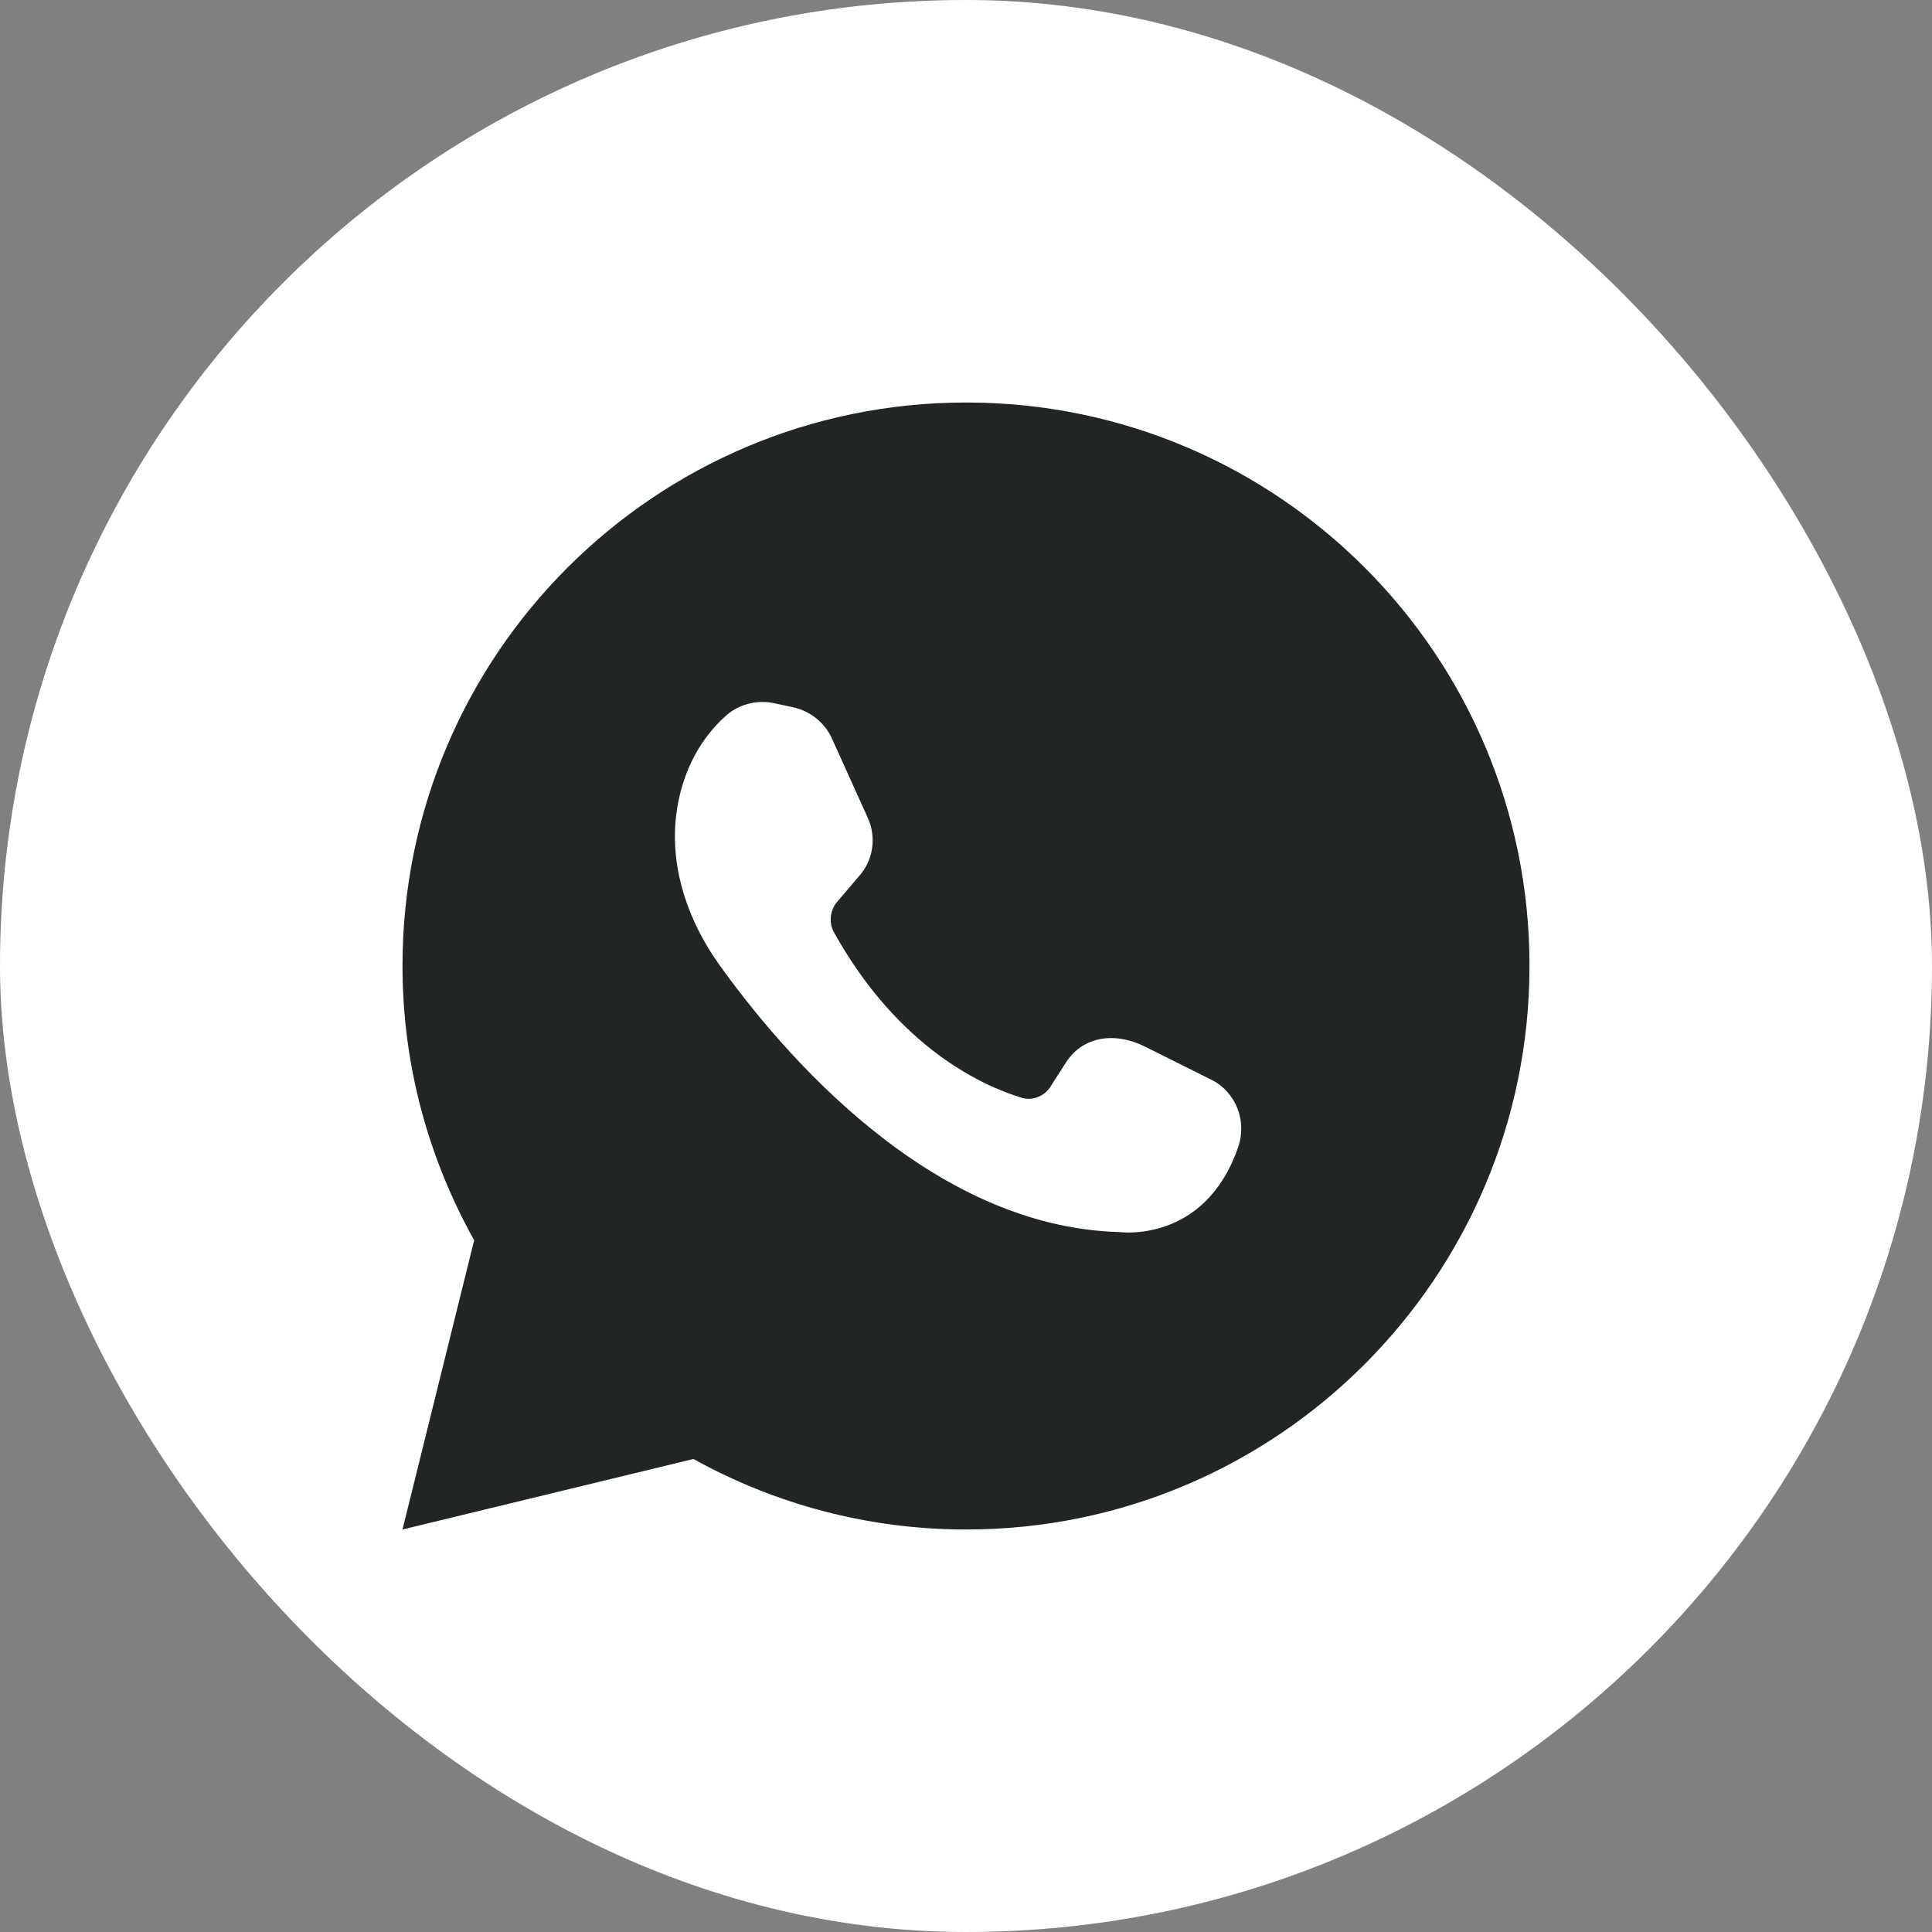
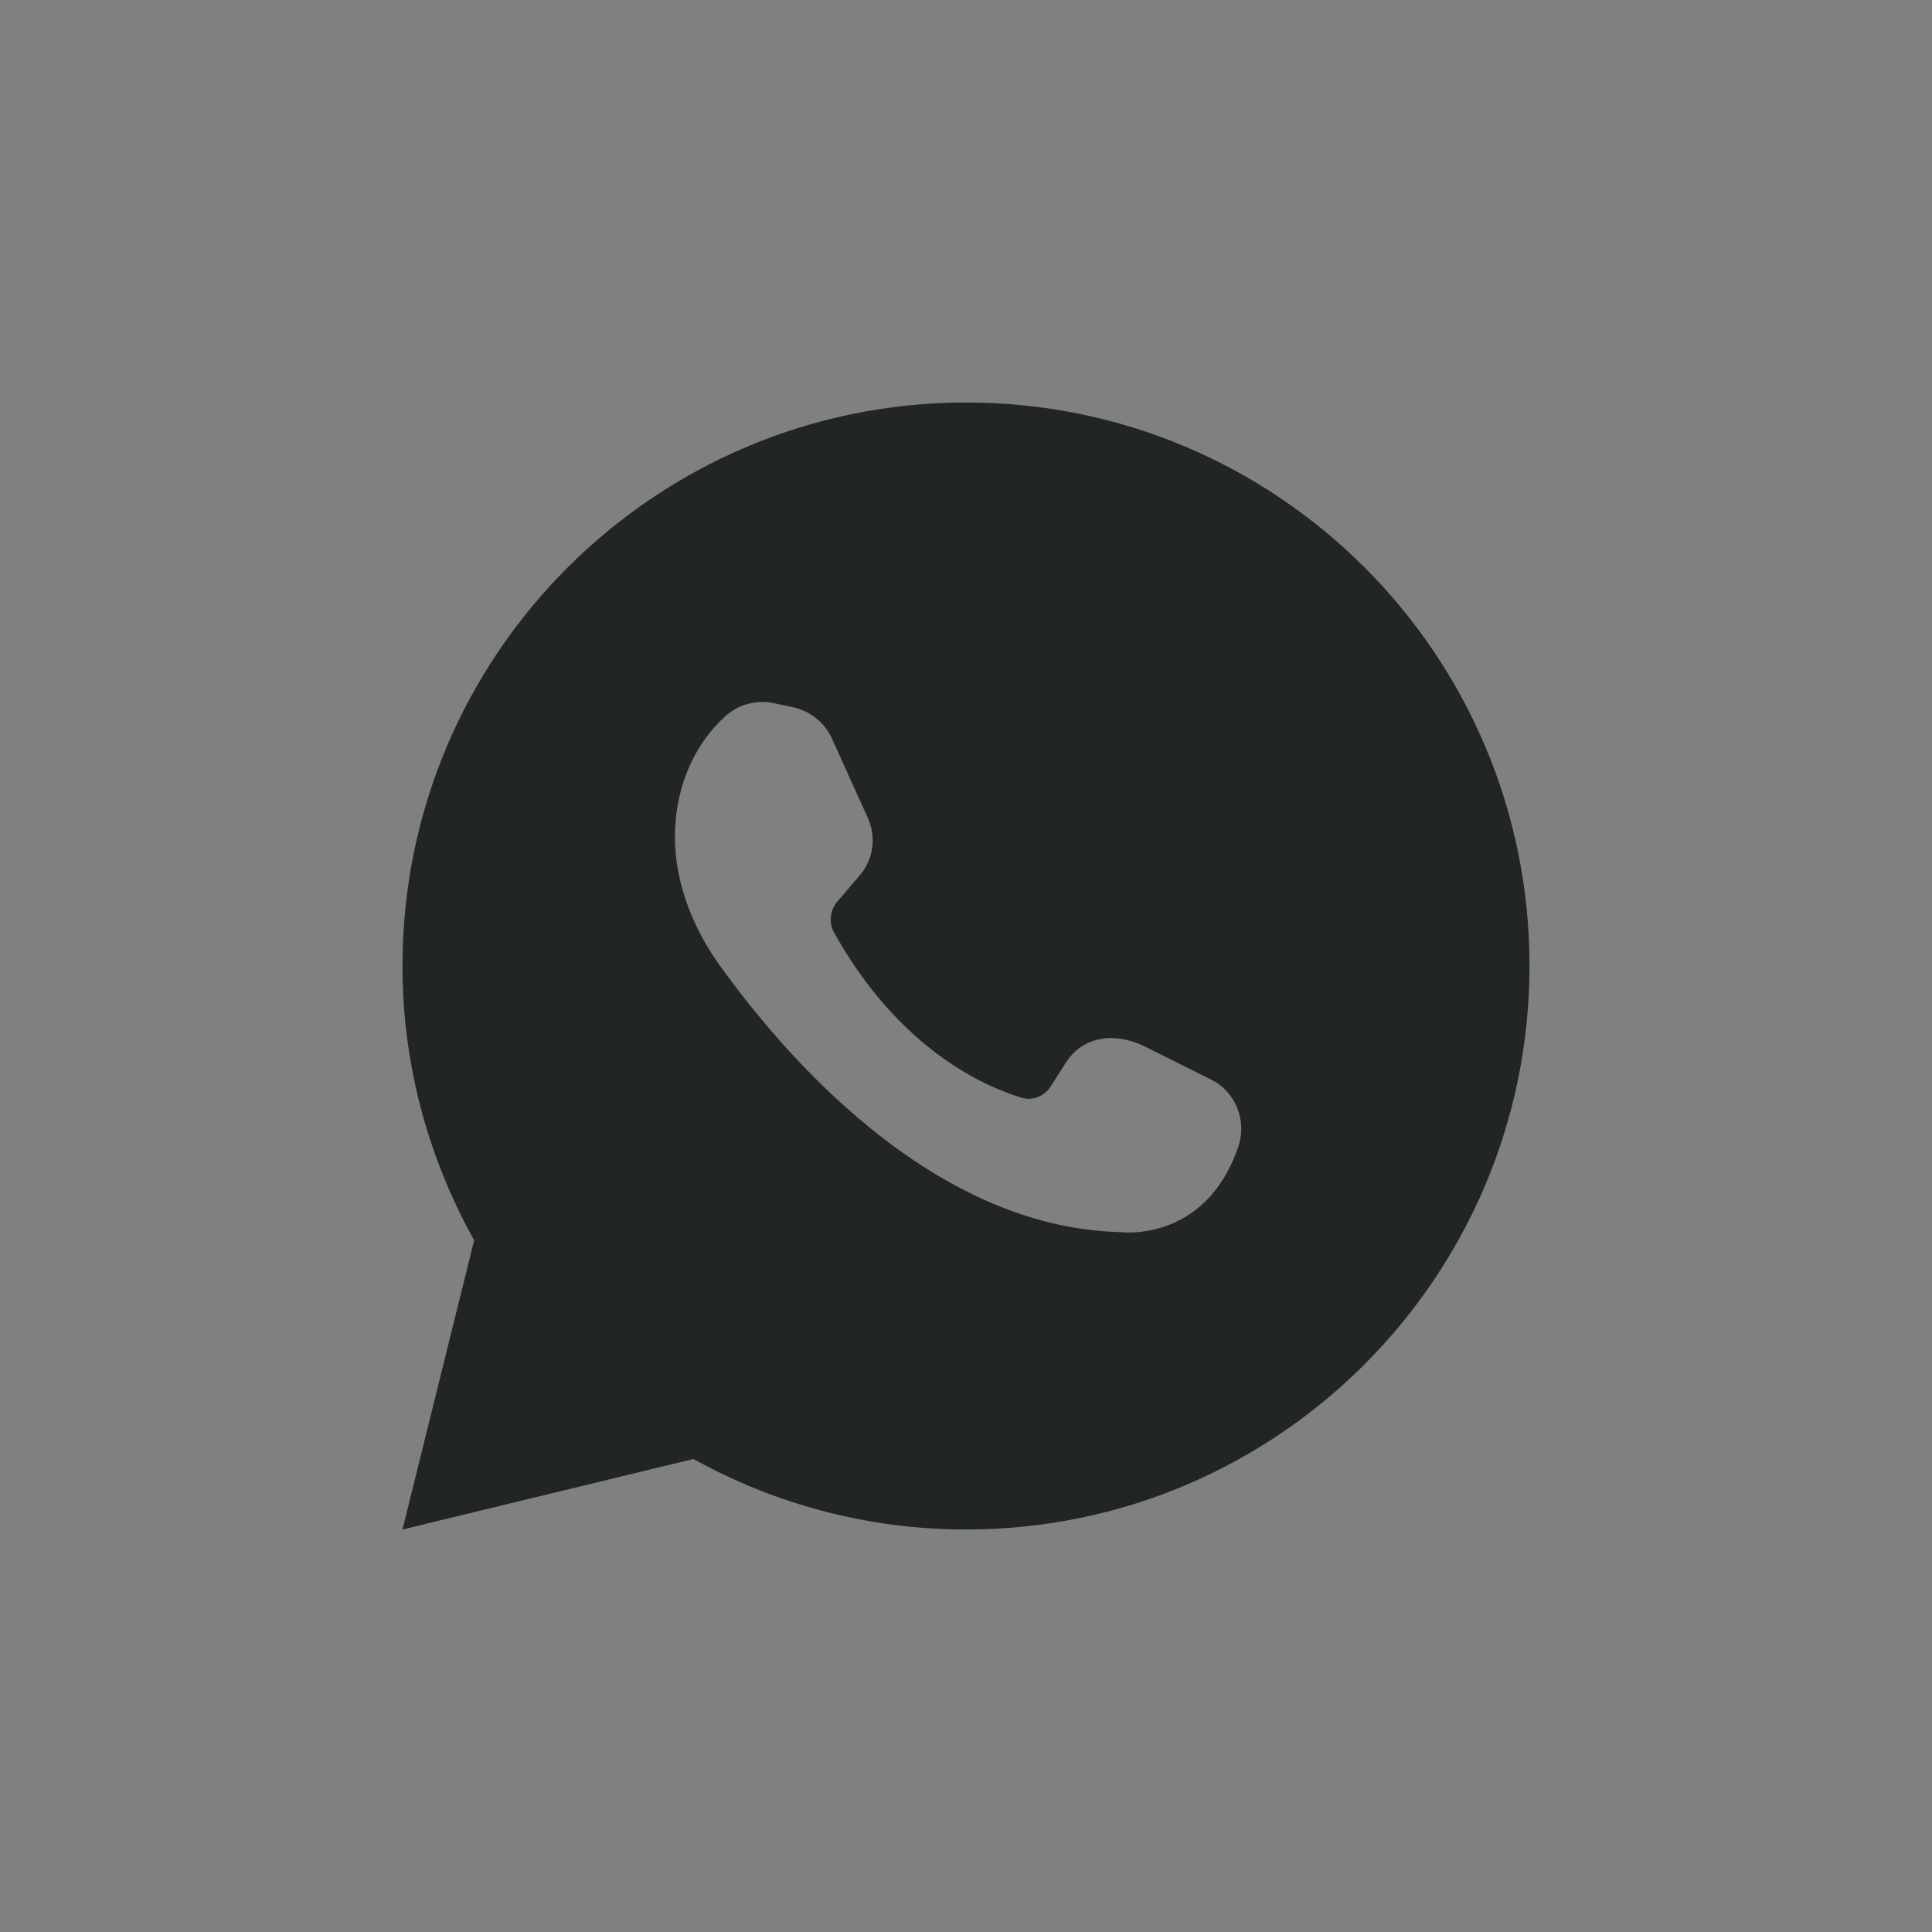
<svg xmlns="http://www.w3.org/2000/svg" width="24" height="24" viewBox="0 0 24 24" fill="none">
  <rect x="0" y="0" width="24" height="24" fill="#808080" stroke="none" />
-   <rect width="24" height="24" rx="12" fill="white" />
  <path d="M8.614 18.124C9.619 18.681 10.774 19 12.003 19C15.869 19 19 15.862 19 11.997C19 8.131 15.869 5 12.003 5C8.138 5 5 8.131 5 11.997C5 13.24 5.326 14.394 5.89 15.407L5 19L8.614 18.124ZM9.001 8.906C9.164 8.75 9.402 8.688 9.619 8.736L9.843 8.784C10.068 8.831 10.251 8.981 10.339 9.184L10.781 10.162C10.889 10.4 10.849 10.686 10.672 10.883L10.4 11.202C10.312 11.304 10.292 11.46 10.36 11.582C11.161 13.022 12.214 13.491 12.683 13.634C12.819 13.681 12.975 13.62 13.05 13.498L13.246 13.192C13.437 12.9 13.81 12.798 14.225 13.002L15.04 13.409C15.352 13.559 15.495 13.926 15.38 14.252C14.965 15.454 13.905 15.305 13.905 15.305C11.555 15.243 9.714 13.077 8.92 11.963C8.553 11.44 8.329 10.808 8.396 10.162C8.464 9.524 8.763 9.123 9.001 8.906Z" fill="#222525" />
</svg>